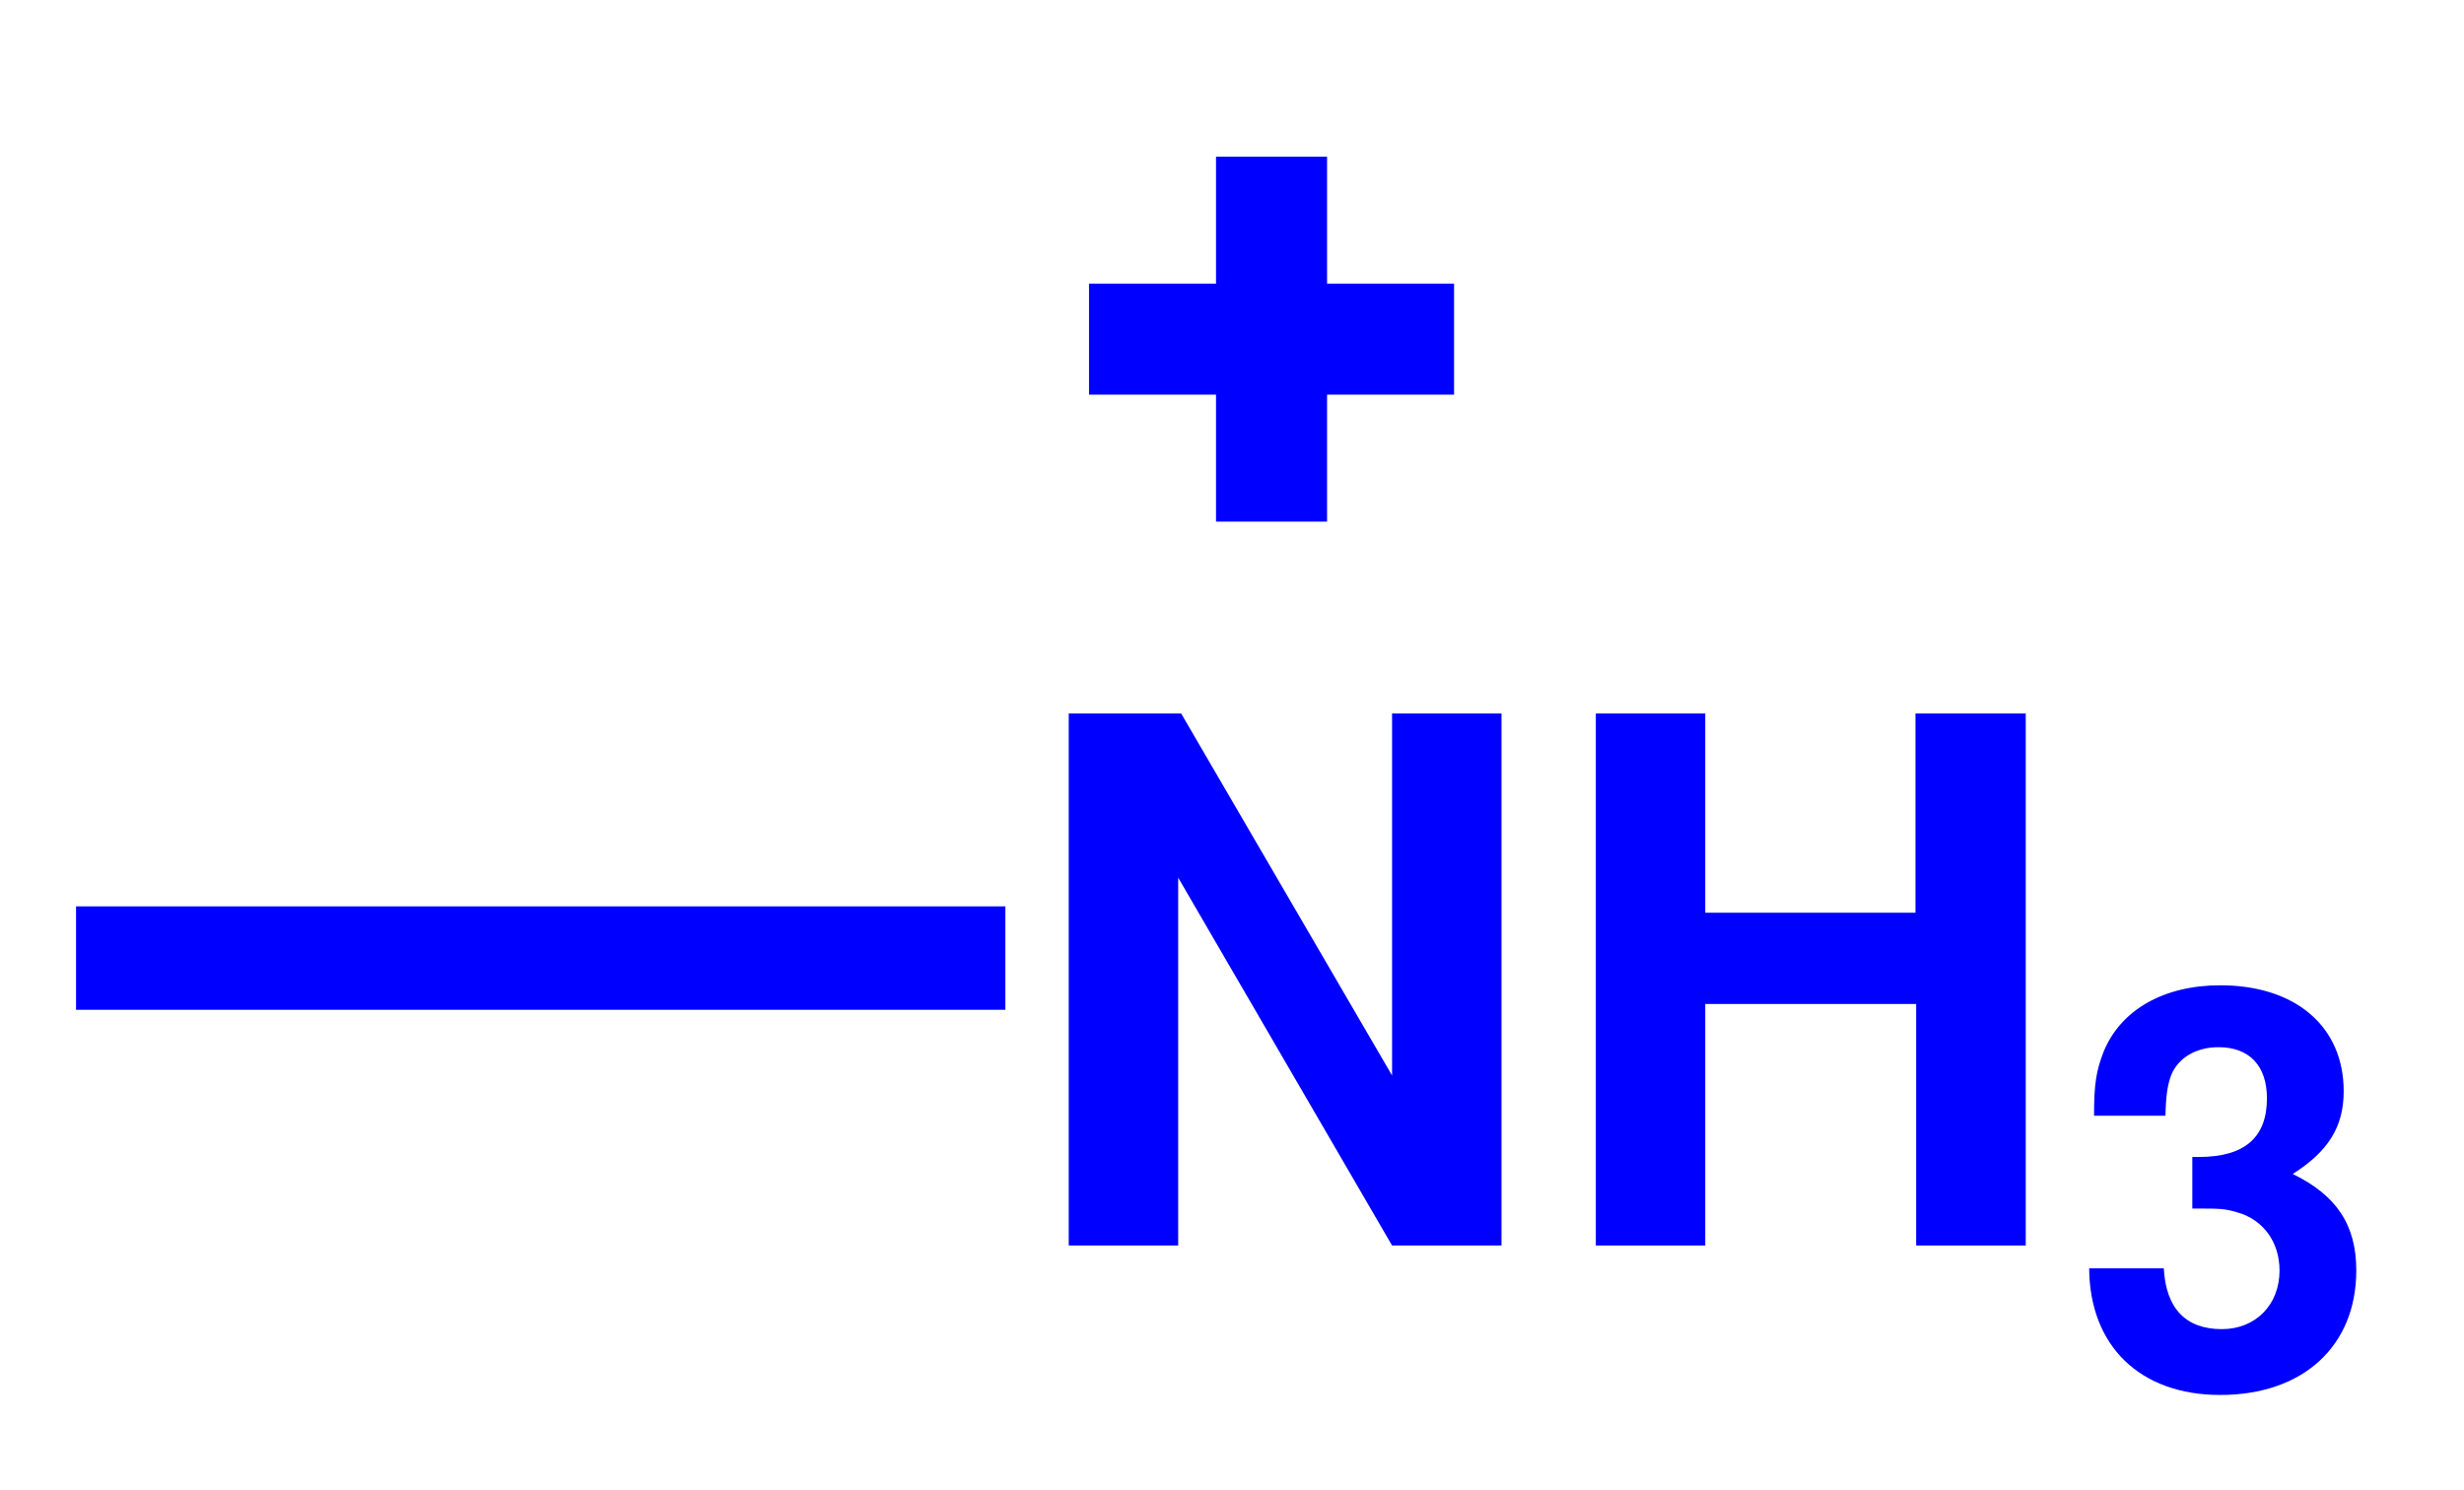
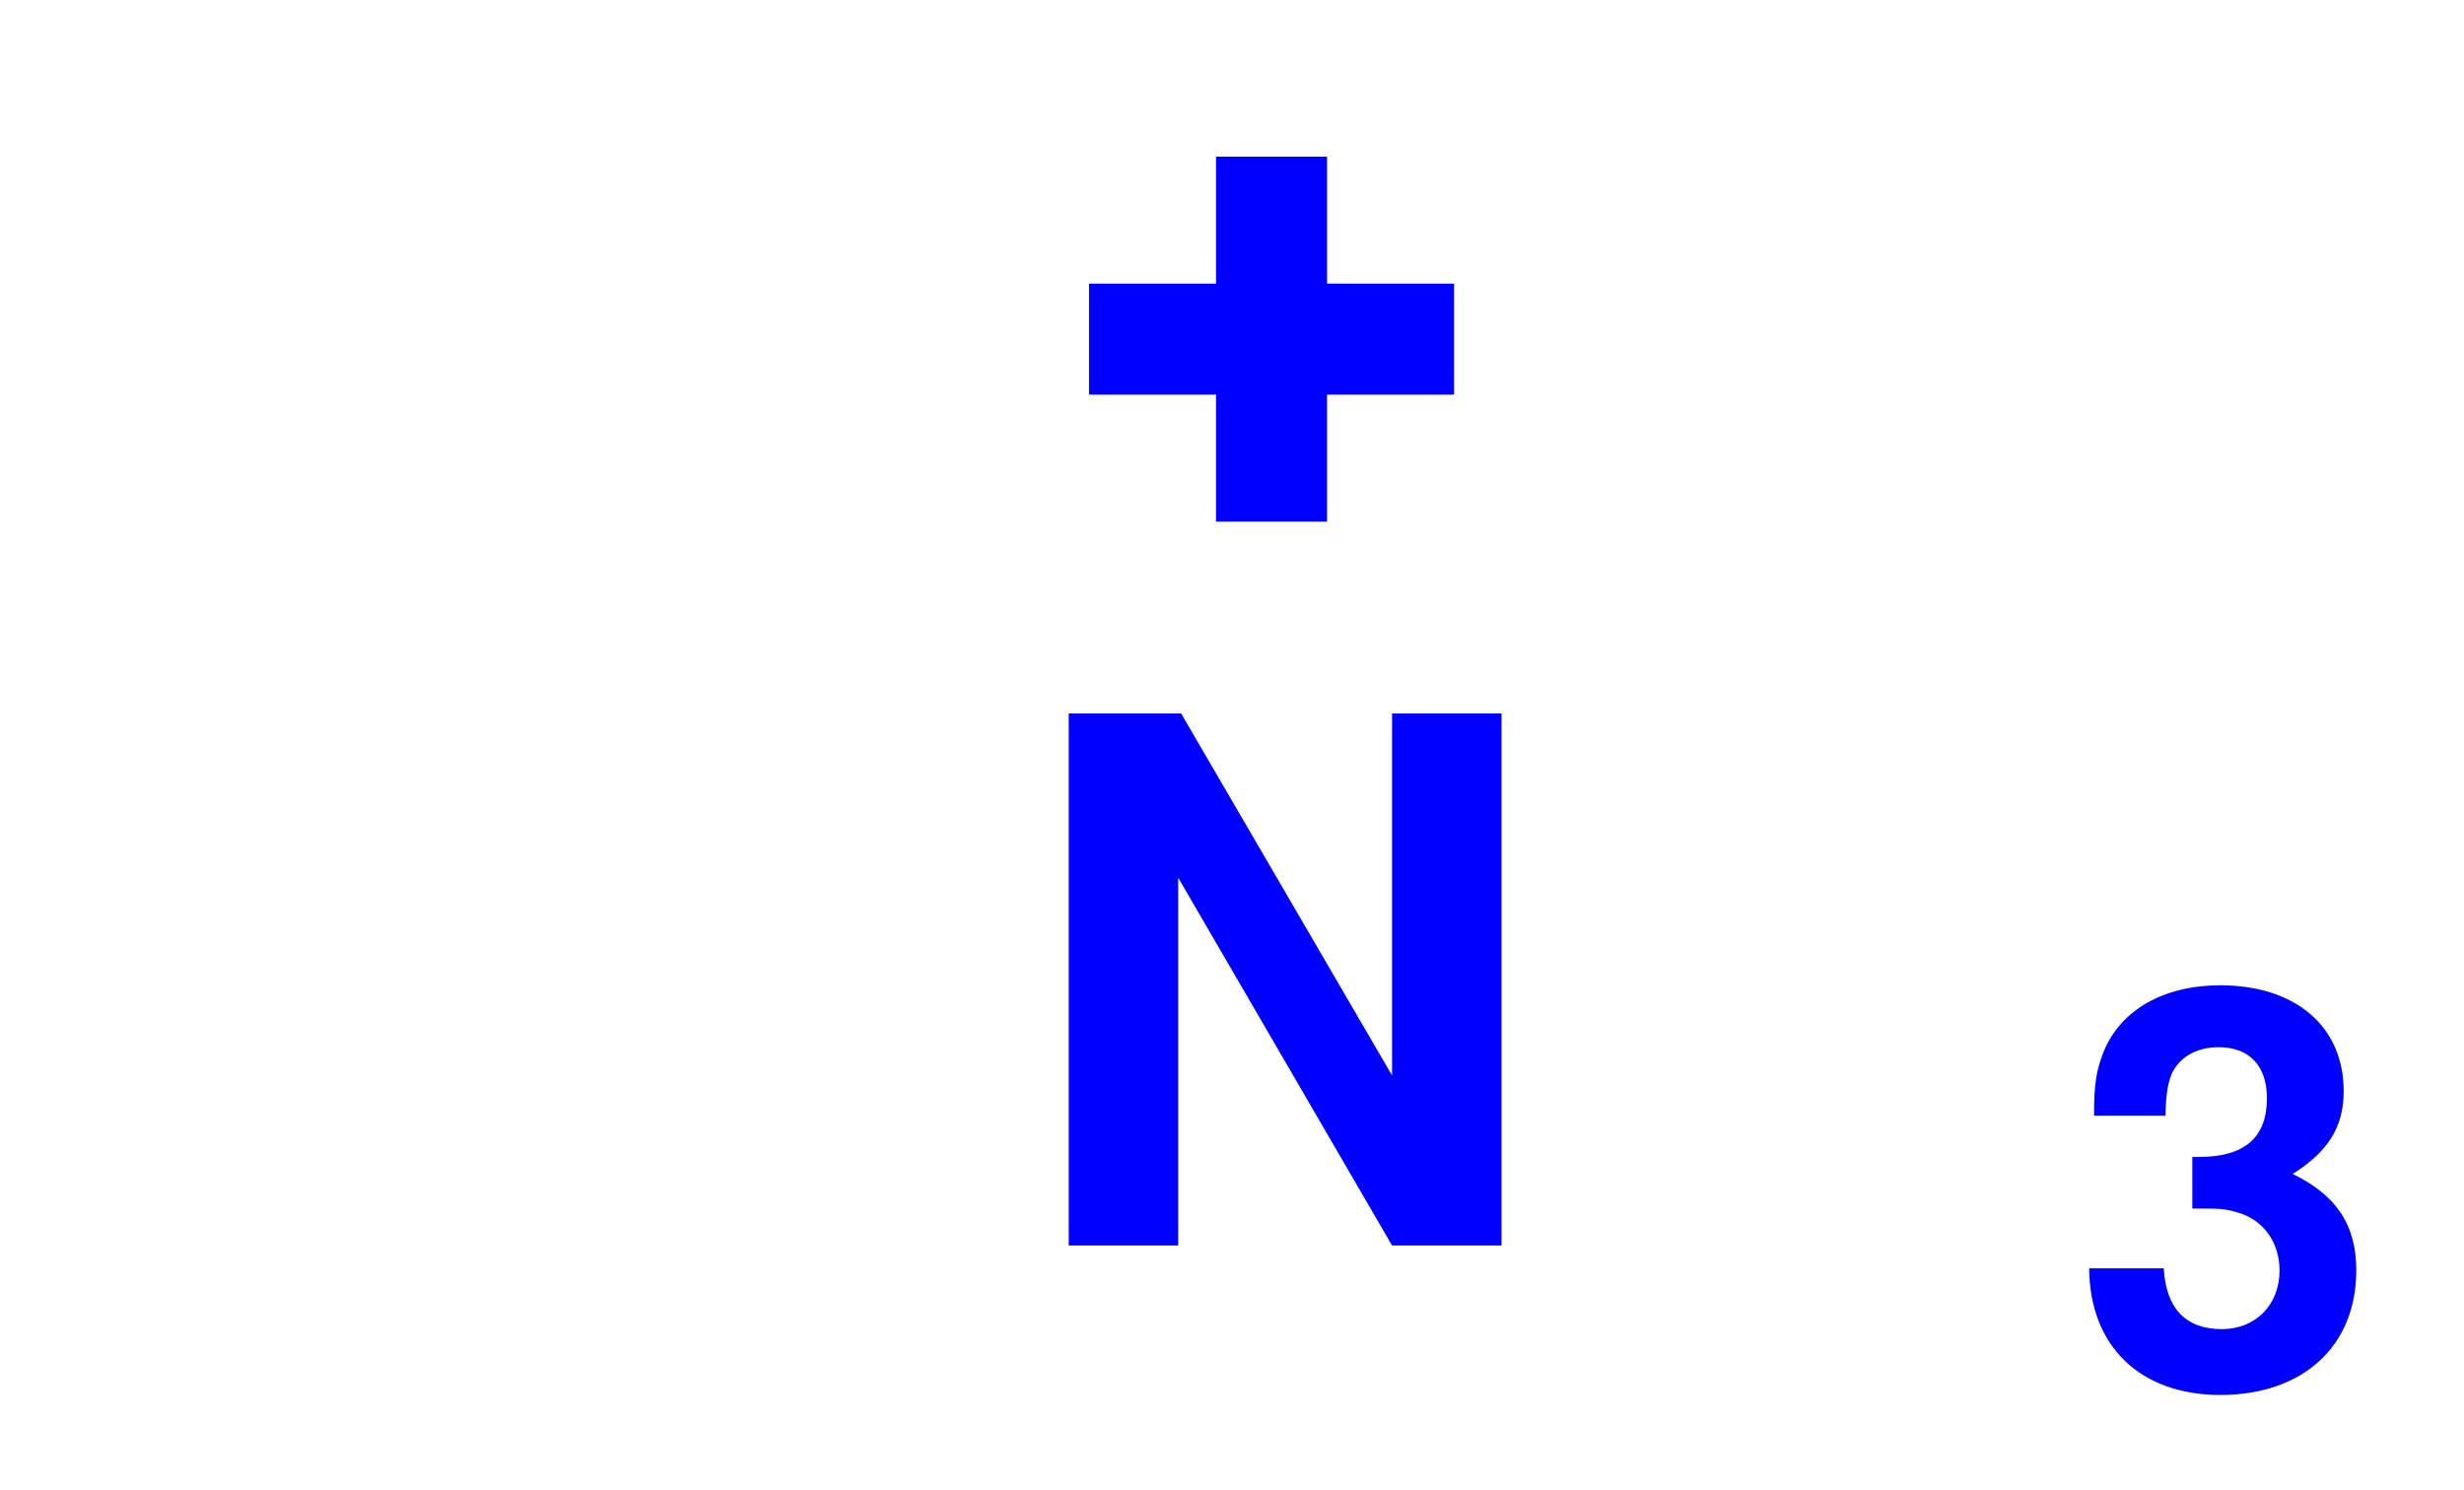
<svg xmlns="http://www.w3.org/2000/svg" width="81pt" version="1.1" height="49pt" viewBox="0 0 81 49">
  <defs>
    <clipPath id="Clip0">
      <path d="M0 0 L81 0 L81 49 L0 49 L0 0 Z" transform="translate(0, 0)" />
    </clipPath>
  </defs>
  <g id="Hintergrund">
    <g id="Gruppe1" clip-path="url(#Clip0)">
      <path style="fill:#0000ff; fill-rule:evenodd;stroke:none;" d="M10.629 17.492 L14.227 17.492 L14.227 0 L10.629 0 L10.629 11.902 L3.695 0 L0 0 L0 17.492 L3.598 17.492 L3.598 5.398 L10.629 17.492 Z" transform="translate(35.133, 23.458)" />
-       <path style="fill:#0000ff; fill-rule:evenodd;stroke:none;" d="M10.531 9.551 L10.531 17.492 L14.133 17.492 L14.133 0 L10.508 0 L10.508 6.551 L3.598 6.551 L3.598 0 L0 0 L0 17.492 L3.598 17.492 L3.598 9.551 L10.531 9.551 Z" transform="translate(52.46, 23.458)" />
      <path style="fill:#0000ff; fill-rule:evenodd;stroke:none;" d="M3.391 7.34 C4.363 7.34 4.418 7.34 4.867 7.465 C5.715 7.699 6.258 8.438 6.258 9.375 C6.258 10.512 5.465 11.305 4.363 11.305 C3.172 11.305 2.523 10.621 2.453 9.305 L0 9.305 C0.016 11.863 1.676 13.469 4.309 13.469 C7.031 13.469 8.781 11.863 8.781 9.375 C8.781 7.879 8.133 6.906 6.691 6.203 C7.863 5.461 8.367 4.652 8.367 3.481 C8.367 1.352 6.781 0 4.309 0 C2.453 0 1.027 0.809 0.469 2.199 C0.234 2.812 0.16 3.227 0.16 4.289 L2.508 4.289 C2.523 3.606 2.578 3.262 2.703 2.938 C2.938 2.379 3.516 2.035 4.254 2.035 C5.266 2.035 5.844 2.648 5.844 3.715 C5.844 5.012 5.102 5.644 3.606 5.644 L3.391 5.644 L3.391 7.34 Z" transform="translate(68.678, 32.395)" />
-       <path style="fill:#0000ff; fill-rule:nonzero;stroke:none;" d="M30.55 0 L30.55 3.4 L0 3.4 L0 0 L30.55 0 Z" transform="translate(2.5, 29.8)" />
      <path style="fill:none;stroke:#0000ff; stroke-width:3.65; stroke-linecap:butt; stroke-linejoin:miter; stroke-dasharray:none;" d="M0 0 L12 0 " transform="translate(35.8, 11.15)" />
      <path style="fill:none;stroke:#0000ff; stroke-width:3.65; stroke-linecap:butt; stroke-linejoin:miter; stroke-dasharray:none;" d="M0 0 L0 12 " transform="translate(41.8, 5.15)" />
    </g>
  </g>
</svg>